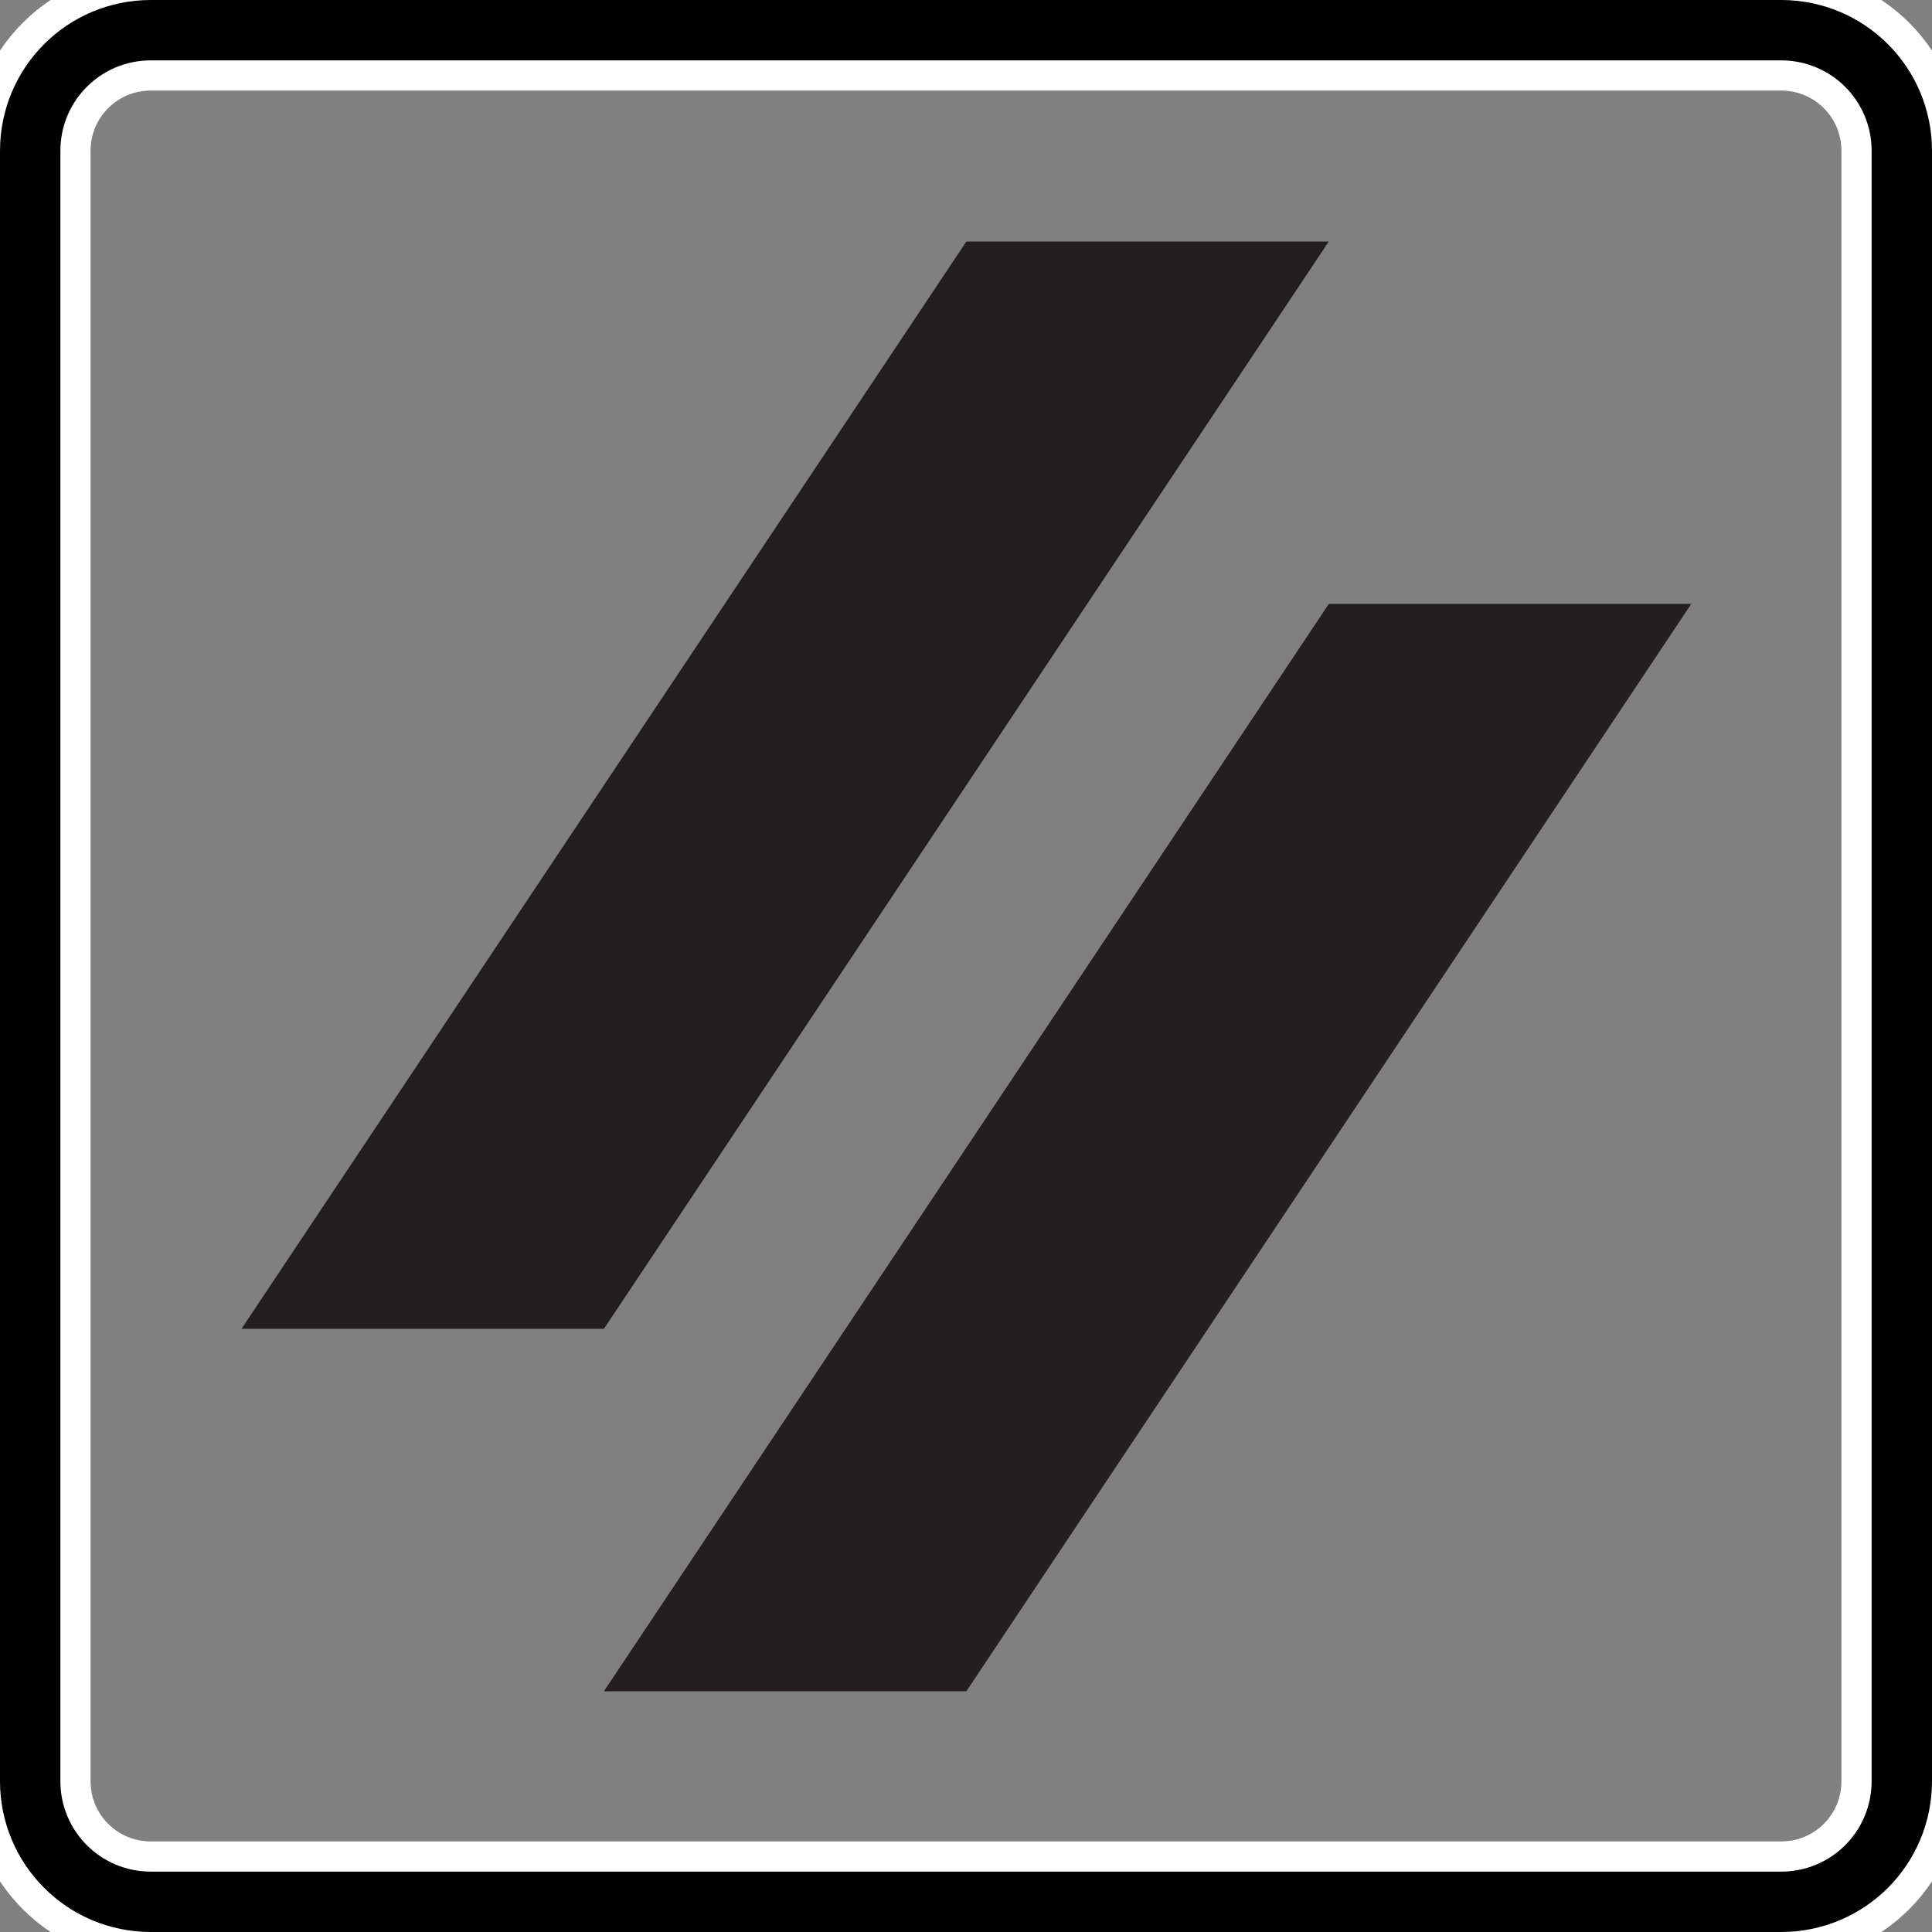
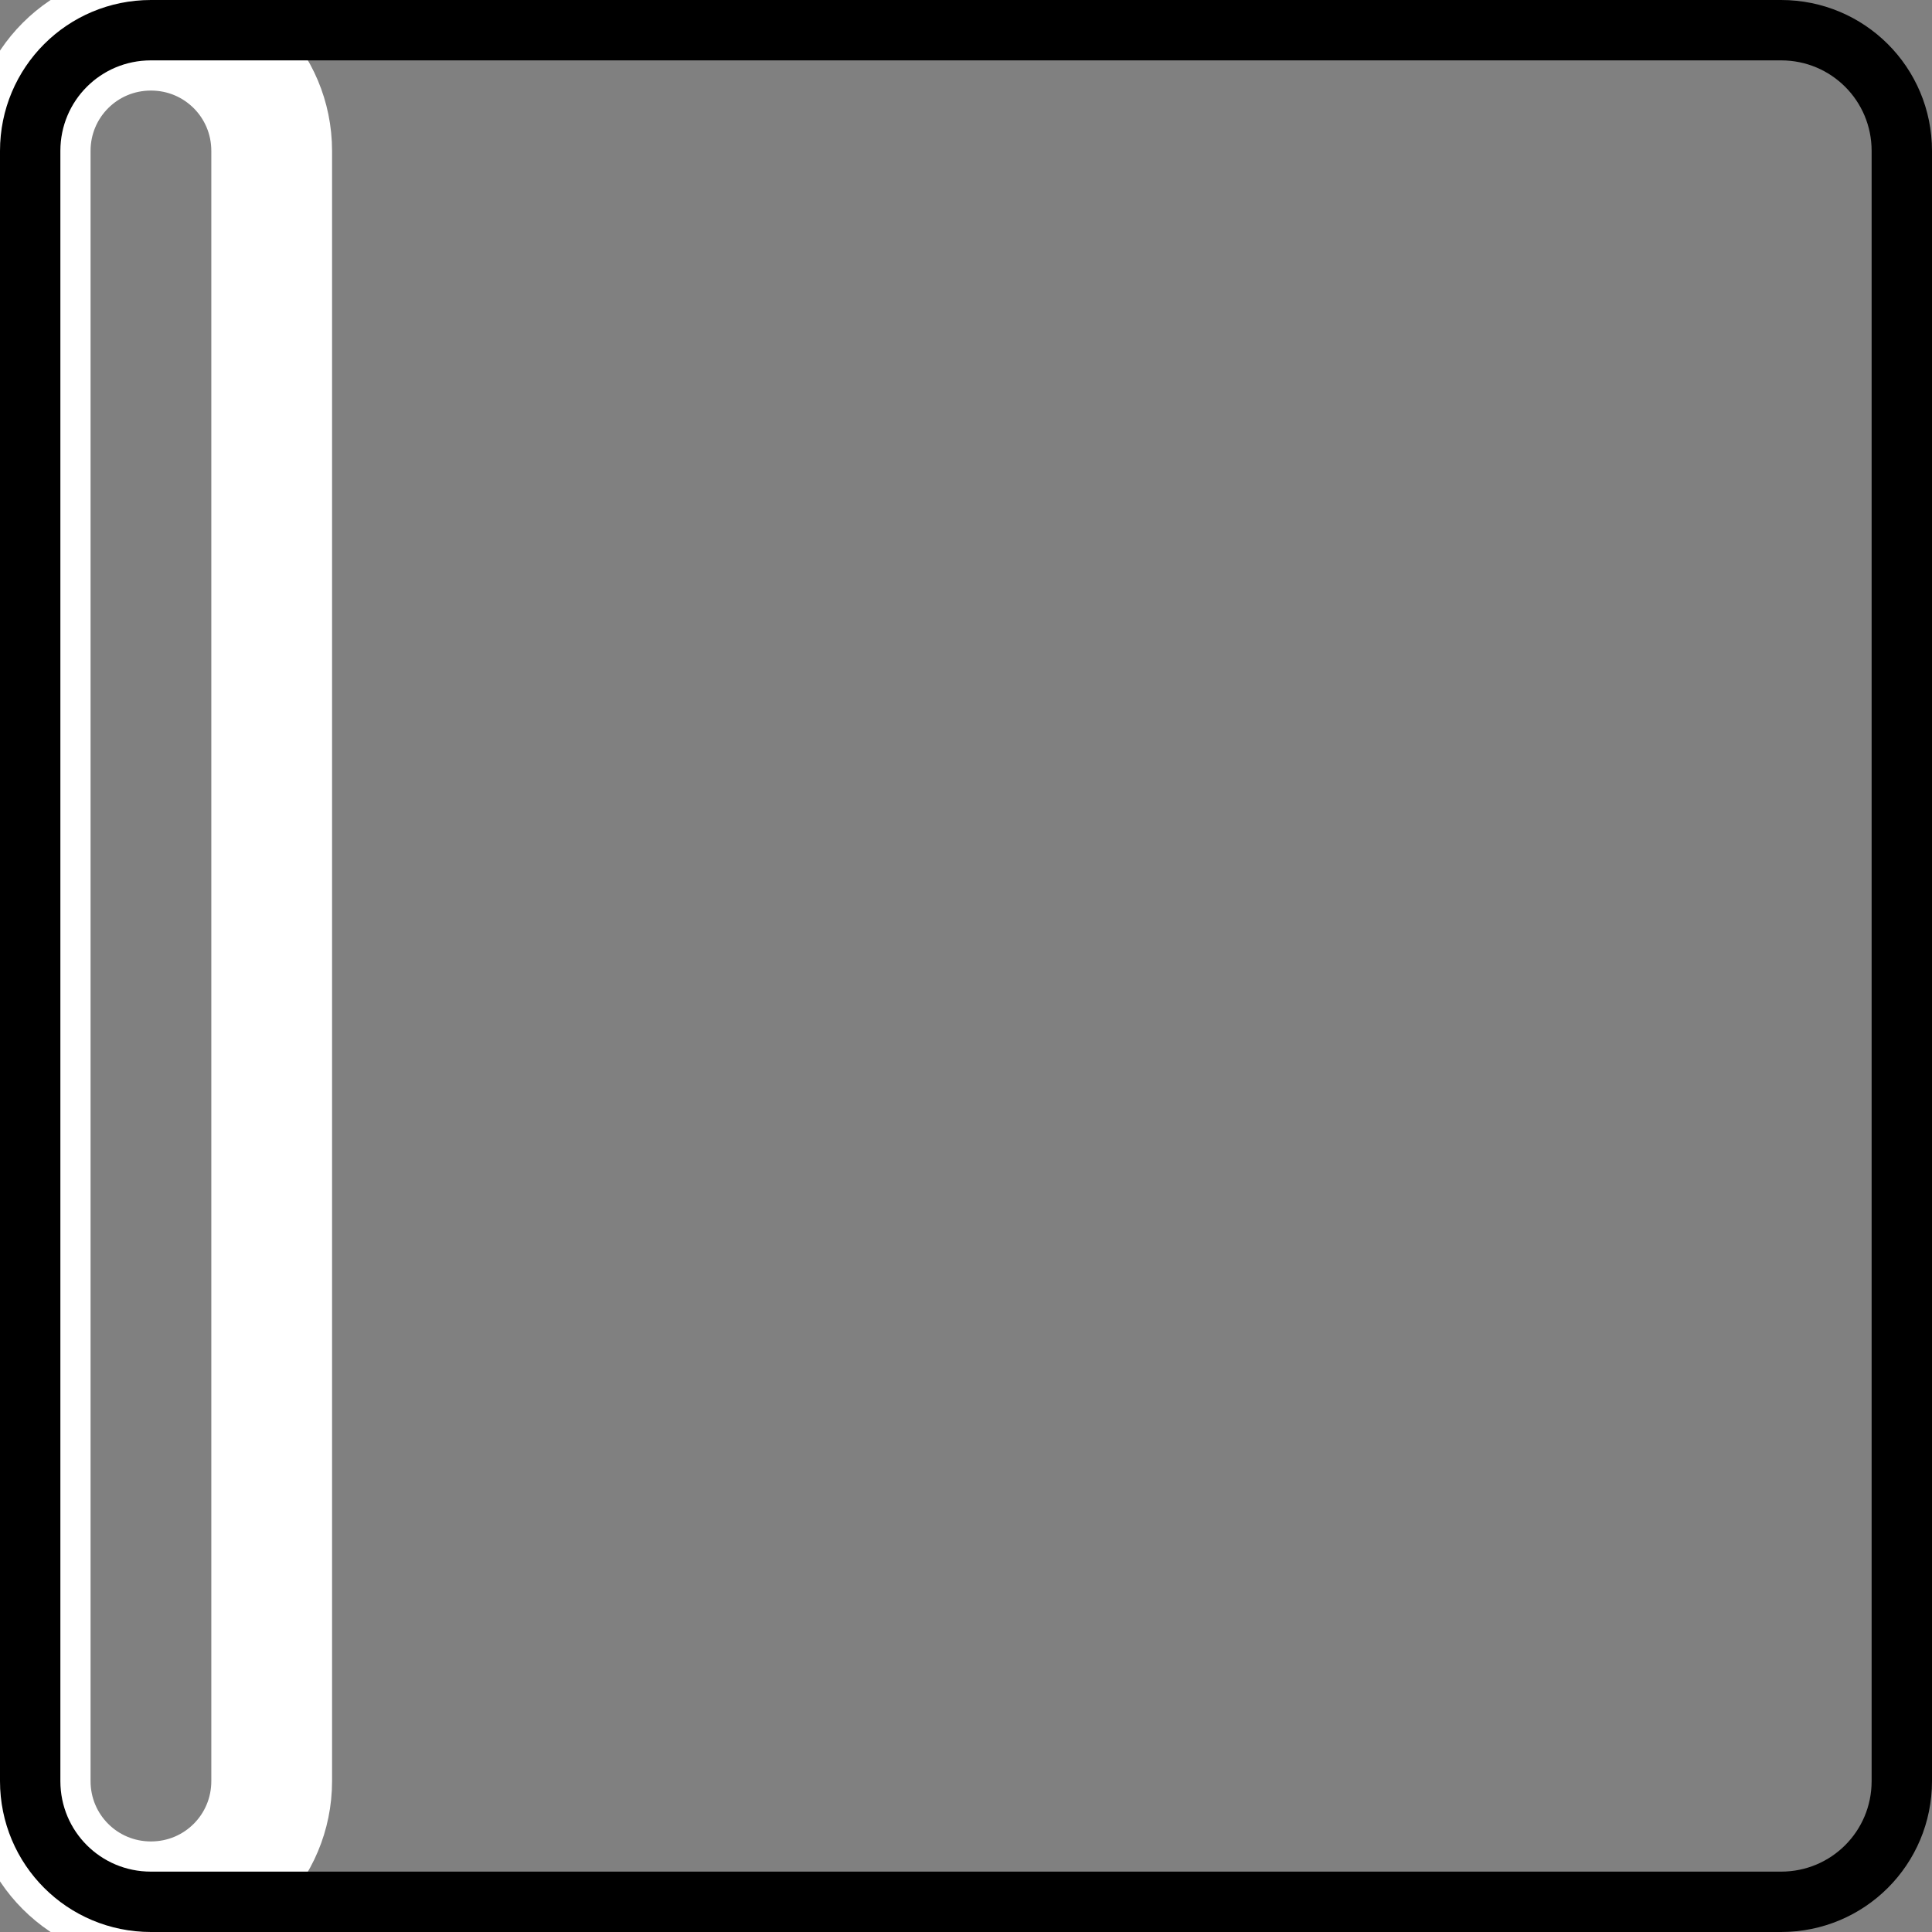
<svg xmlns="http://www.w3.org/2000/svg" xmlns:ns1="http://www.inkscape.org/namespaces/inkscape" xmlns:ns2="http://sodipodi.sourceforge.net/DTD/sodipodi-0.dtd" width="64" height="64" viewBox="0 0 64 64" version="1.1" id="svg8" ns1:version="1.2 (1:1.2.1+202207142221+cd75a1ee6d)" ns2:docname="floorspace.svg">
  <rect x="0" y="0" width="64" height="64" fill="#808080" stroke="none" />
  <defs id="defs2" />
  <ns2:namedview id="base" pagecolor="#ffffff" bordercolor="#666666" borderopacity="1.0" ns1:pageopacity="0.0" ns1:pageshadow="2" ns1:zoom="7.316179" ns1:cx="-57.133649" ns1:cy="29.59195" ns1:document-units="px" ns1:current-layer="layer1" ns1:document-rotation="0" showgrid="false" units="px" width="250mm" ns1:window-width="2560" ns1:window-height="1376" ns1:window-x="0" ns1:window-y="0" ns1:window-maximized="1" ns1:snap-bbox="true" ns1:snap-bbox-midpoints="true" ns1:snap-object-midpoints="true" ns1:snap-intersection-paths="true" ns1:object-paths="true" ns1:showpageshadow="2" ns1:pagecheckerboard="0" ns1:deskcolor="#d1d1d1" />
  <g ns1:label="Layer 1" ns1:groupmode="layer" id="layer1">
-     <path id="path915" style="fill:none;stroke:#ffffff;stroke-width:4;stroke-miterlimit:4;stroke-dasharray:none;stroke-opacity:1" d="m 5,1 h 54 c 2.216,0 4,1.784 4,4 v 54 c 0,2.216 -1.784,4 -4,4 H 5 C 2.784,63 1,61.216 1,59 V 5 C 1,2.784 2.784,1 5,1 Z" />
+     <path id="path915" style="fill:none;stroke:#ffffff;stroke-width:4;stroke-miterlimit:4;stroke-dasharray:none;stroke-opacity:1" d="m 5,1 c 2.216,0 4,1.784 4,4 v 54 c 0,2.216 -1.784,4 -4,4 H 5 C 2.784,63 1,61.216 1,59 V 5 C 1,2.784 2.784,1 5,1 Z" />
    <path id="rect833" style="fill:none;stroke:#000000;stroke-width:2;stroke-miterlimit:4;stroke-dasharray:none;stroke-opacity:1" d="m 5,1 h 54 c 2.216,0 4,1.784 4,4 v 54 c 0,2.216 -1.784,4 -4,4 H 5 C 2.784,63 1,61.216 1,59 V 5 C 1,2.784 2.784,1 5,1 Z" />
    <g id="g502" transform="translate(5.314,4.554)">
-       <polygon class="cls-1" points="54,18 72,18 36,72 18,72 " id="polygon6" style="fill:#231f20" transform="matrix(0.667,0,0,0.667,2.686,3.446)" />
-       <polygon class="cls-1" points="36,0 54,0 18,54 0,54 " id="polygon8" style="fill:#231f20" transform="matrix(0.667,0,0,0.667,2.686,3.446)" />
-     </g>
+       </g>
  </g>
</svg>